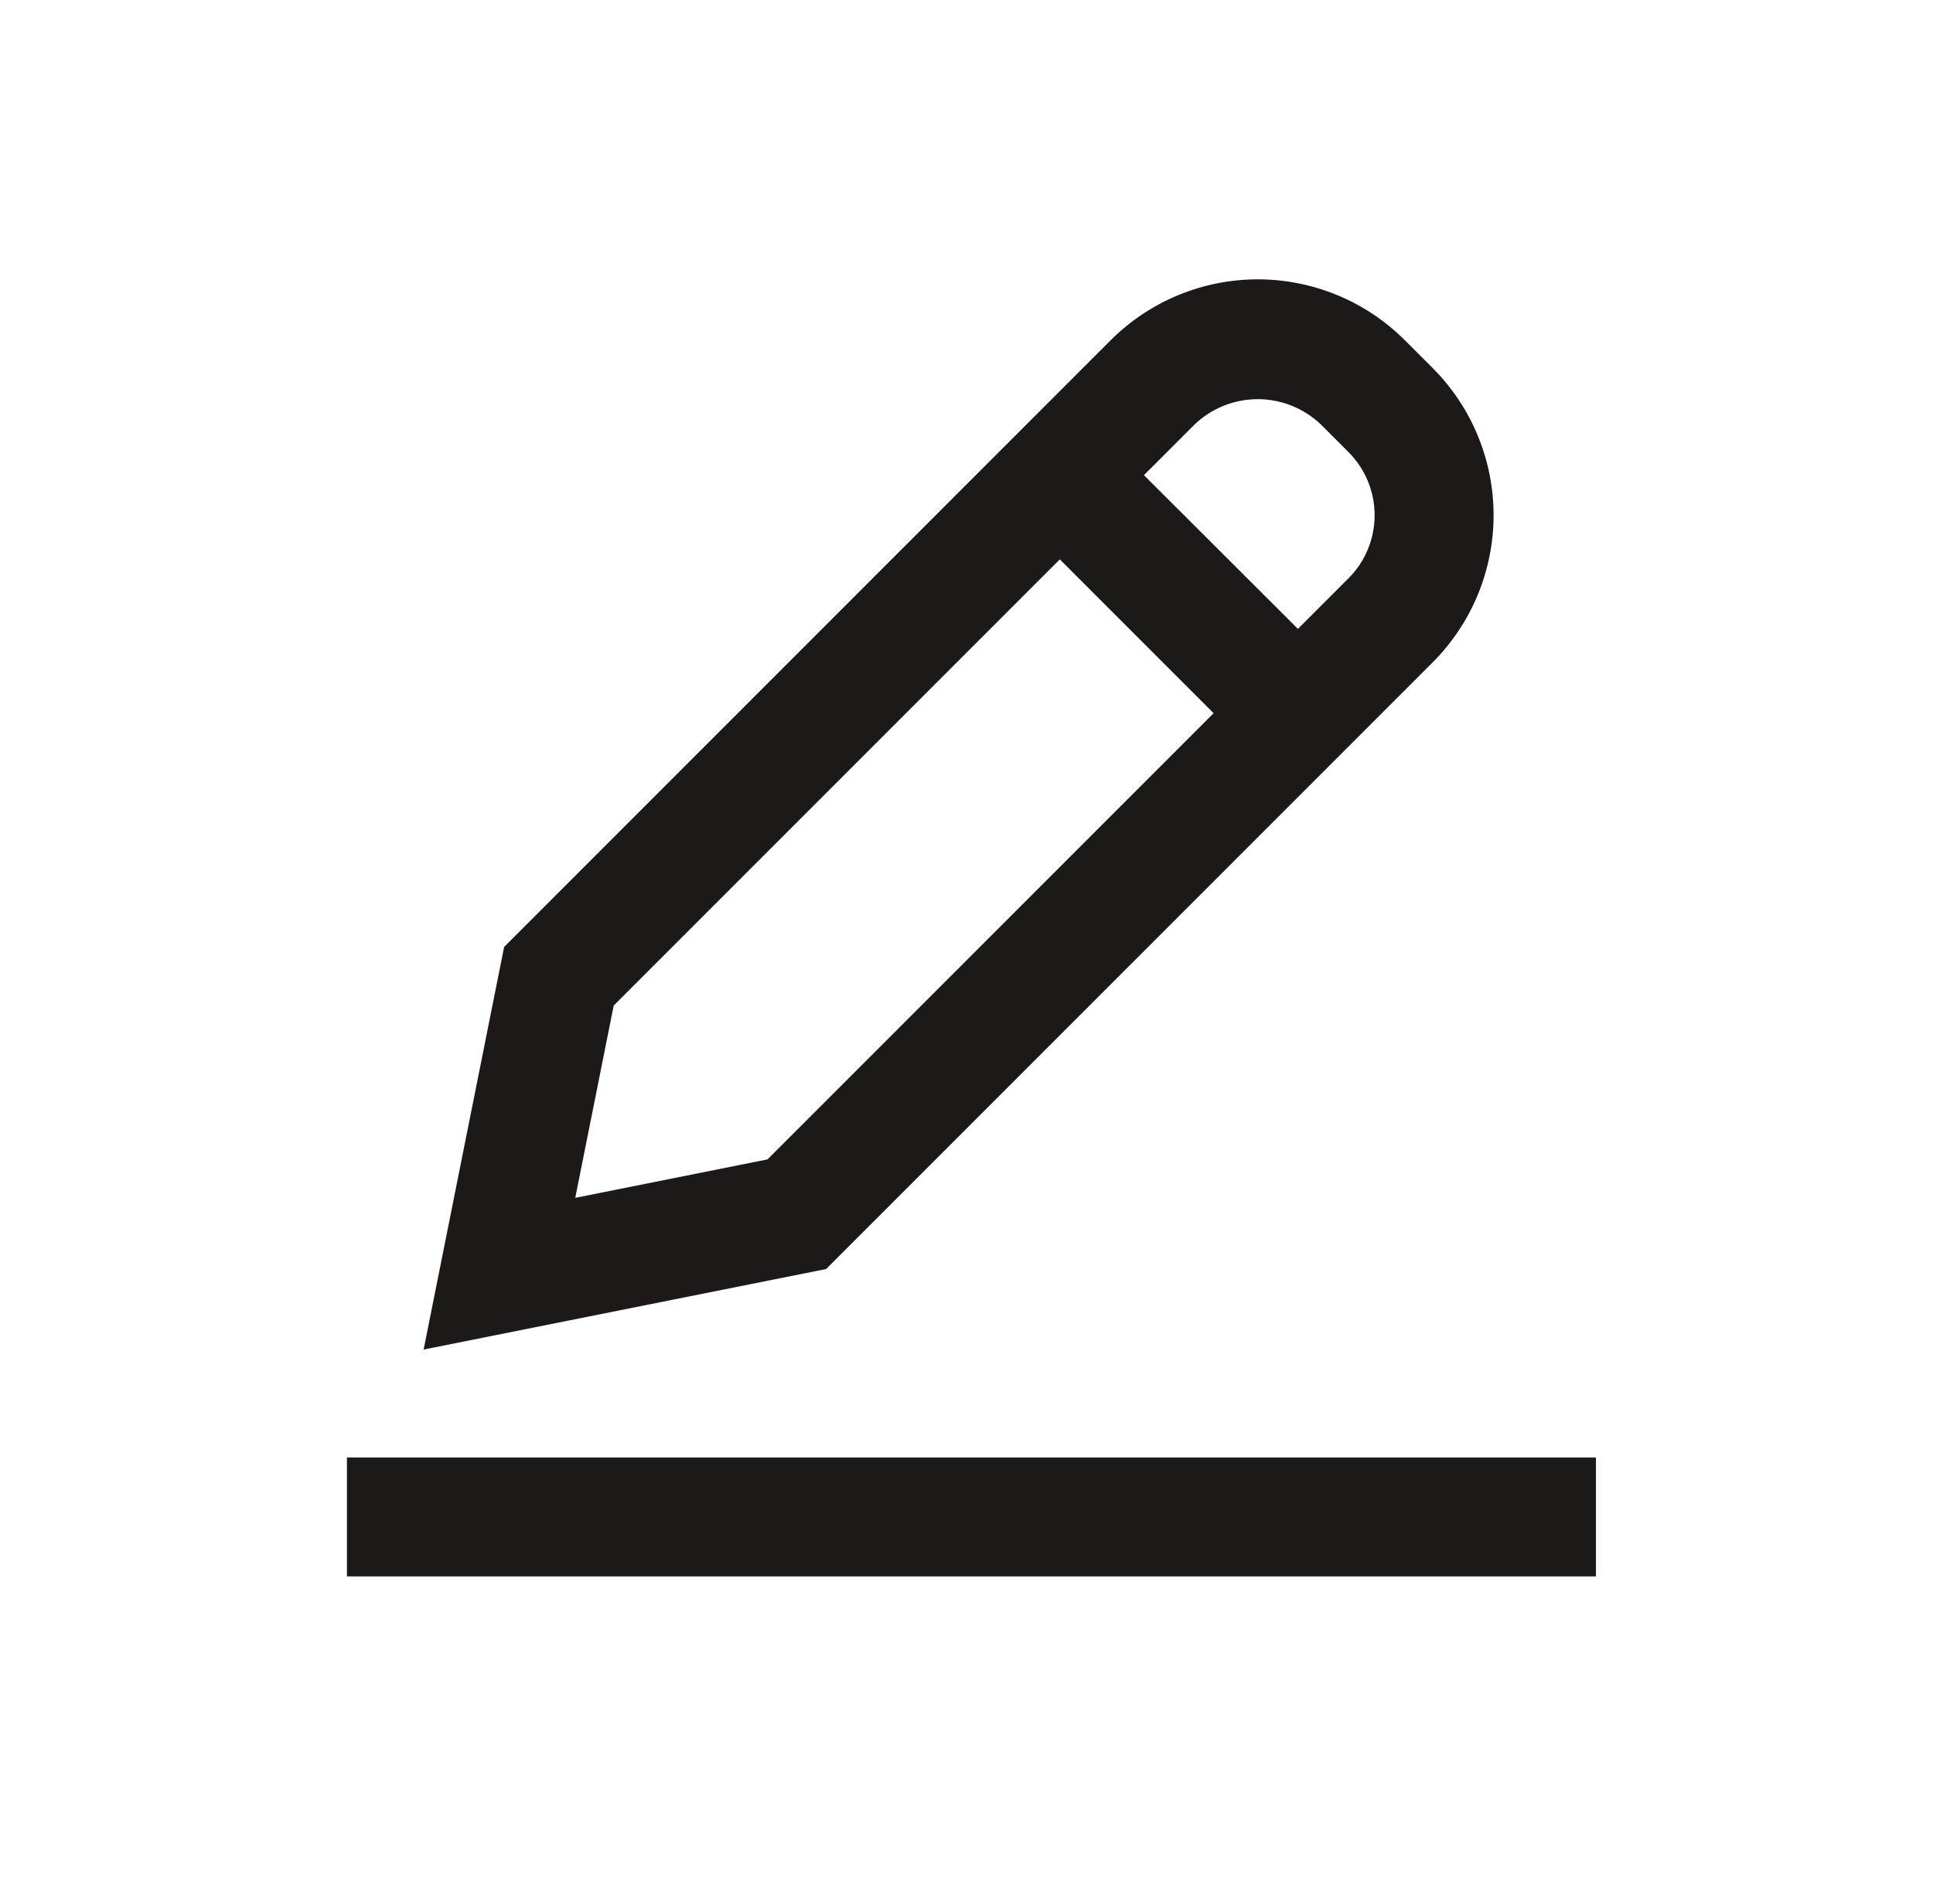
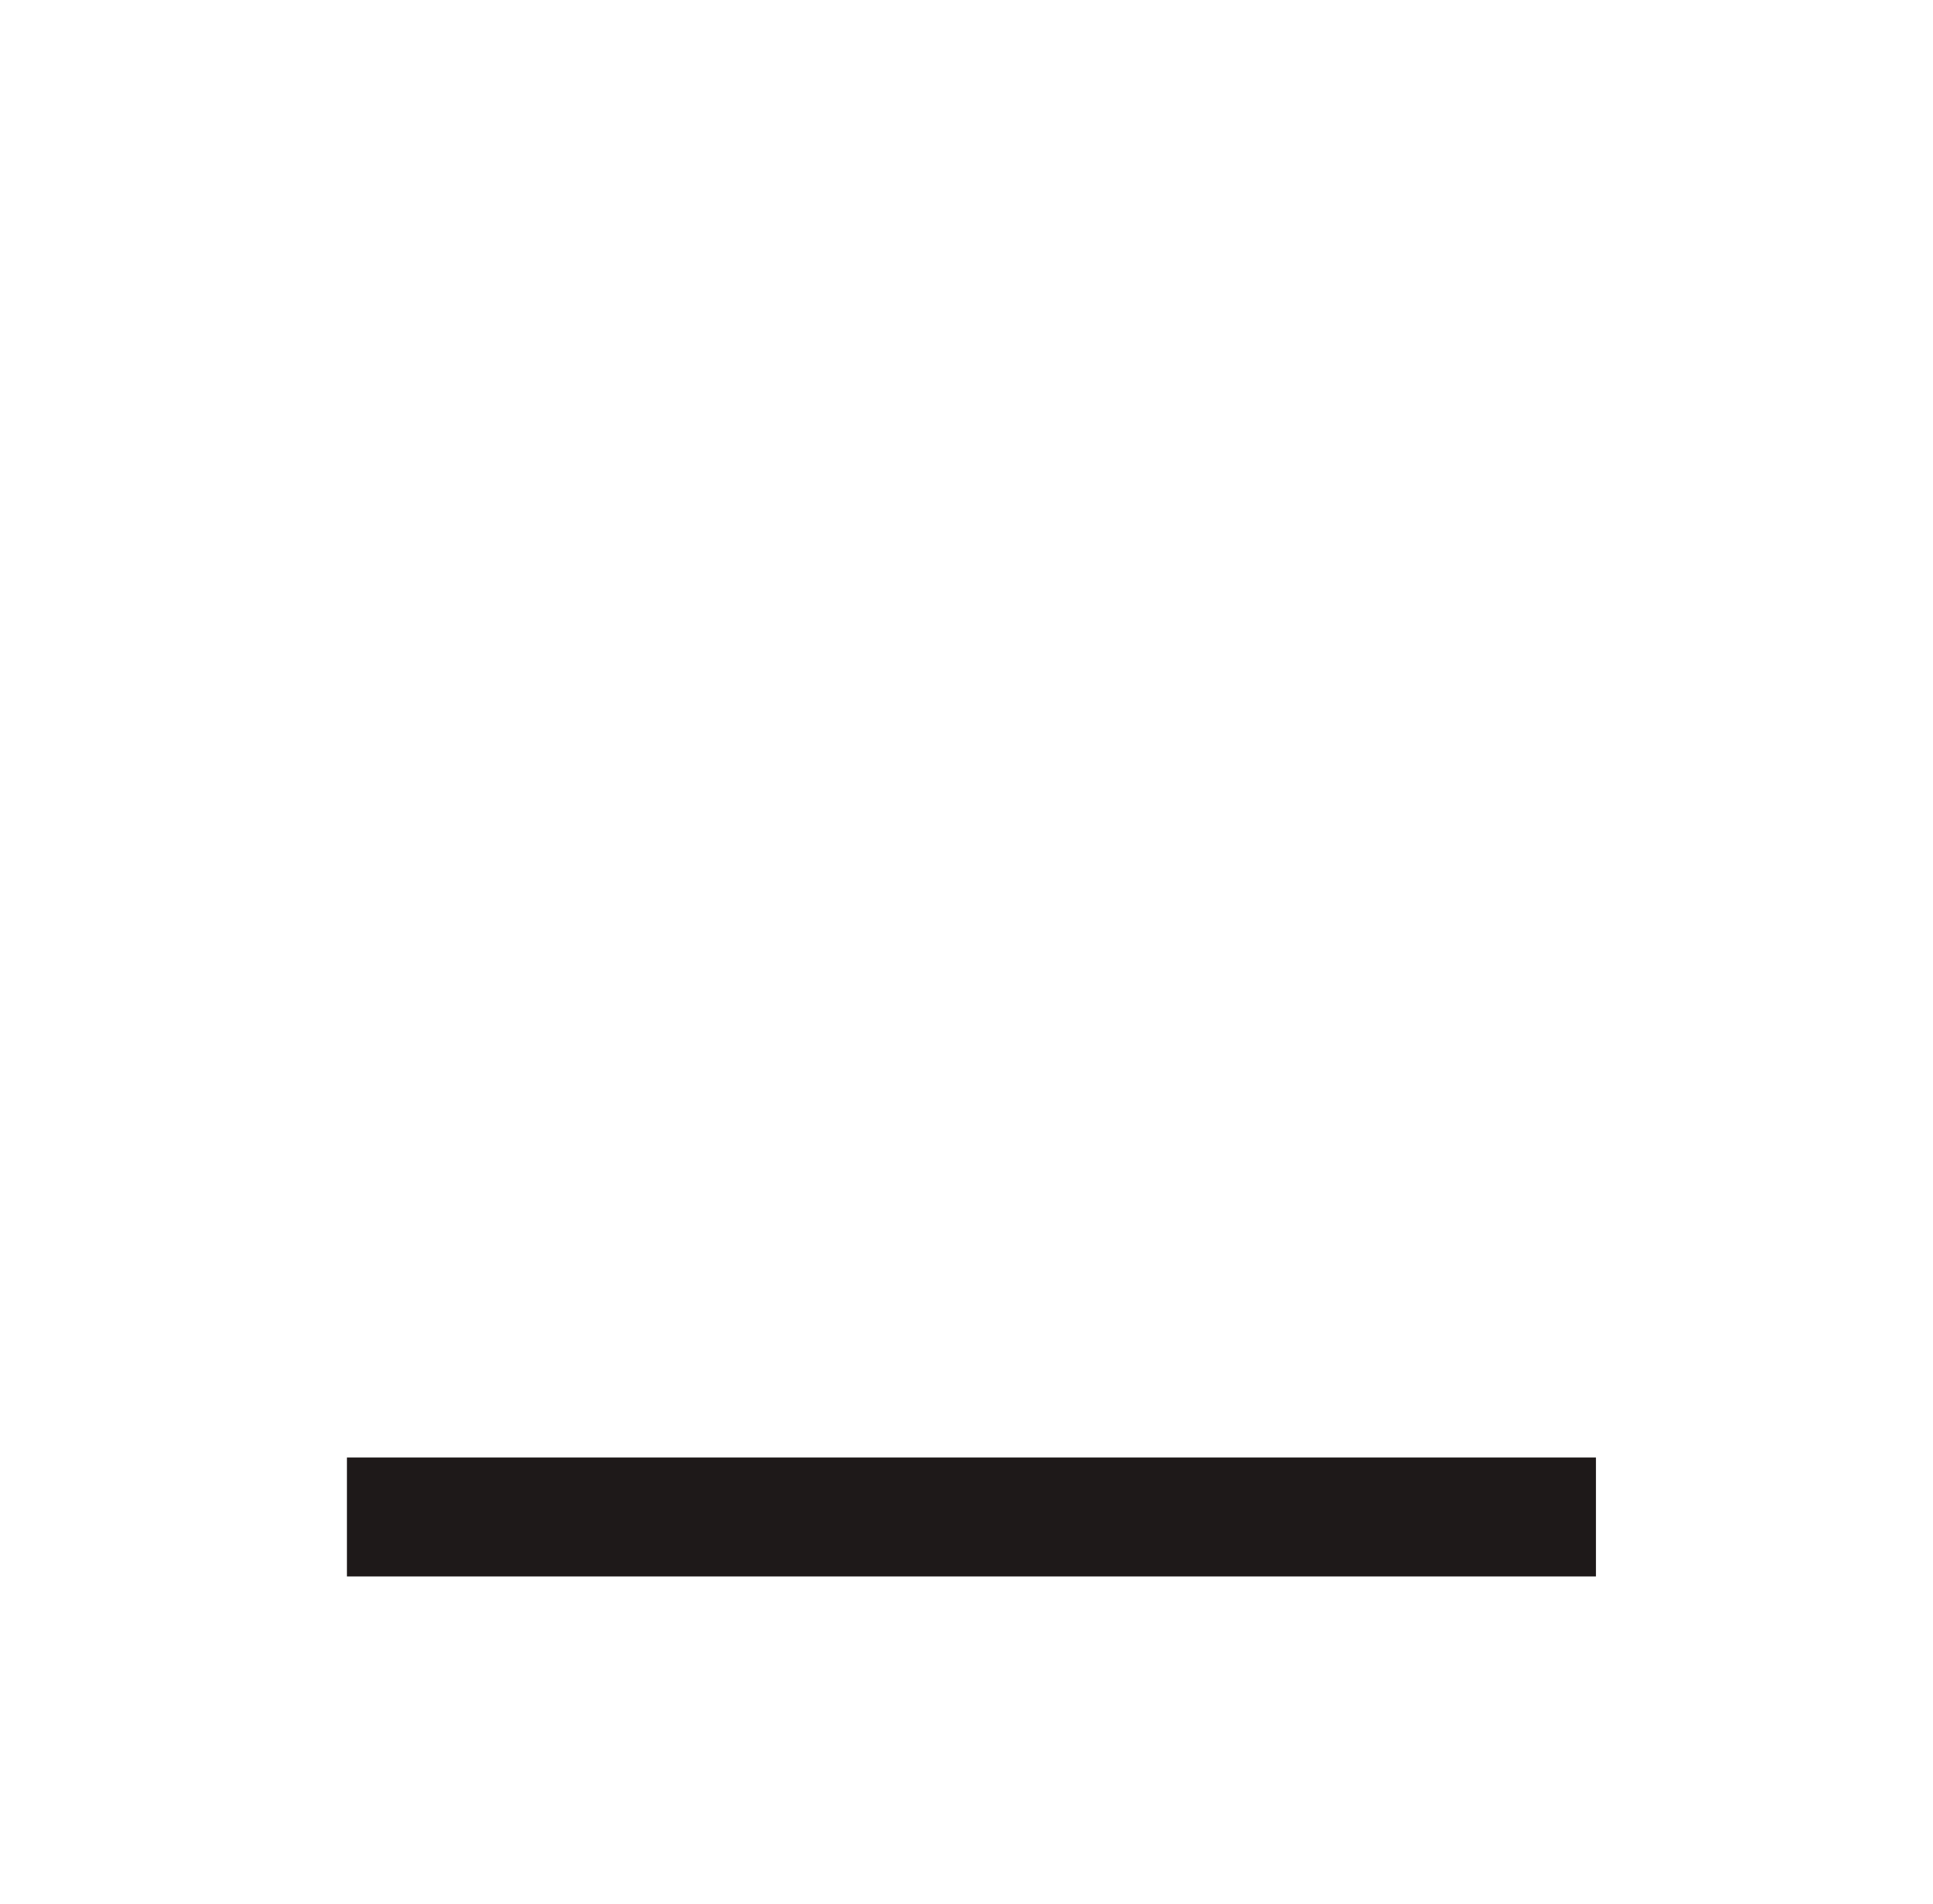
<svg xmlns="http://www.w3.org/2000/svg" width="65" height="64" viewBox="0 0 65 64" fill="none">
  <path d="M53.666 49H11.666V53H53.666V49Z" fill="#1E1919" />
-   <path d="M48.173 22.271C48.823 21.621 49.339 20.849 49.691 20C50.042 19.151 50.224 18.24 50.224 17.321C50.224 16.402 50.042 15.491 49.691 14.642C49.339 13.793 48.823 13.021 48.173 12.371L47.244 11.442C46.594 10.792 45.822 10.276 44.973 9.924C44.124 9.573 43.213 9.391 42.294 9.391C41.375 9.391 40.464 9.573 39.615 9.924C38.766 10.276 37.994 10.792 37.344 11.442L16.952 31.836L14.245 45.371L27.78 42.664L48.173 22.271ZM44.416 14.271L45.345 15.2C45.624 15.479 45.845 15.809 45.995 16.173C46.146 16.537 46.224 16.927 46.224 17.322C46.224 17.715 46.146 18.106 45.995 18.47C45.845 18.834 45.624 19.164 45.345 19.443L43.645 21.143L38.466 15.975L40.166 14.275C40.737 13.727 41.498 13.421 42.29 13.42C43.082 13.419 43.843 13.724 44.416 14.271ZM19.344 40.271L20.637 33.806L35.637 18.806L40.809 23.978L25.809 38.978L19.344 40.271Z" fill="#1E1919" />
</svg>